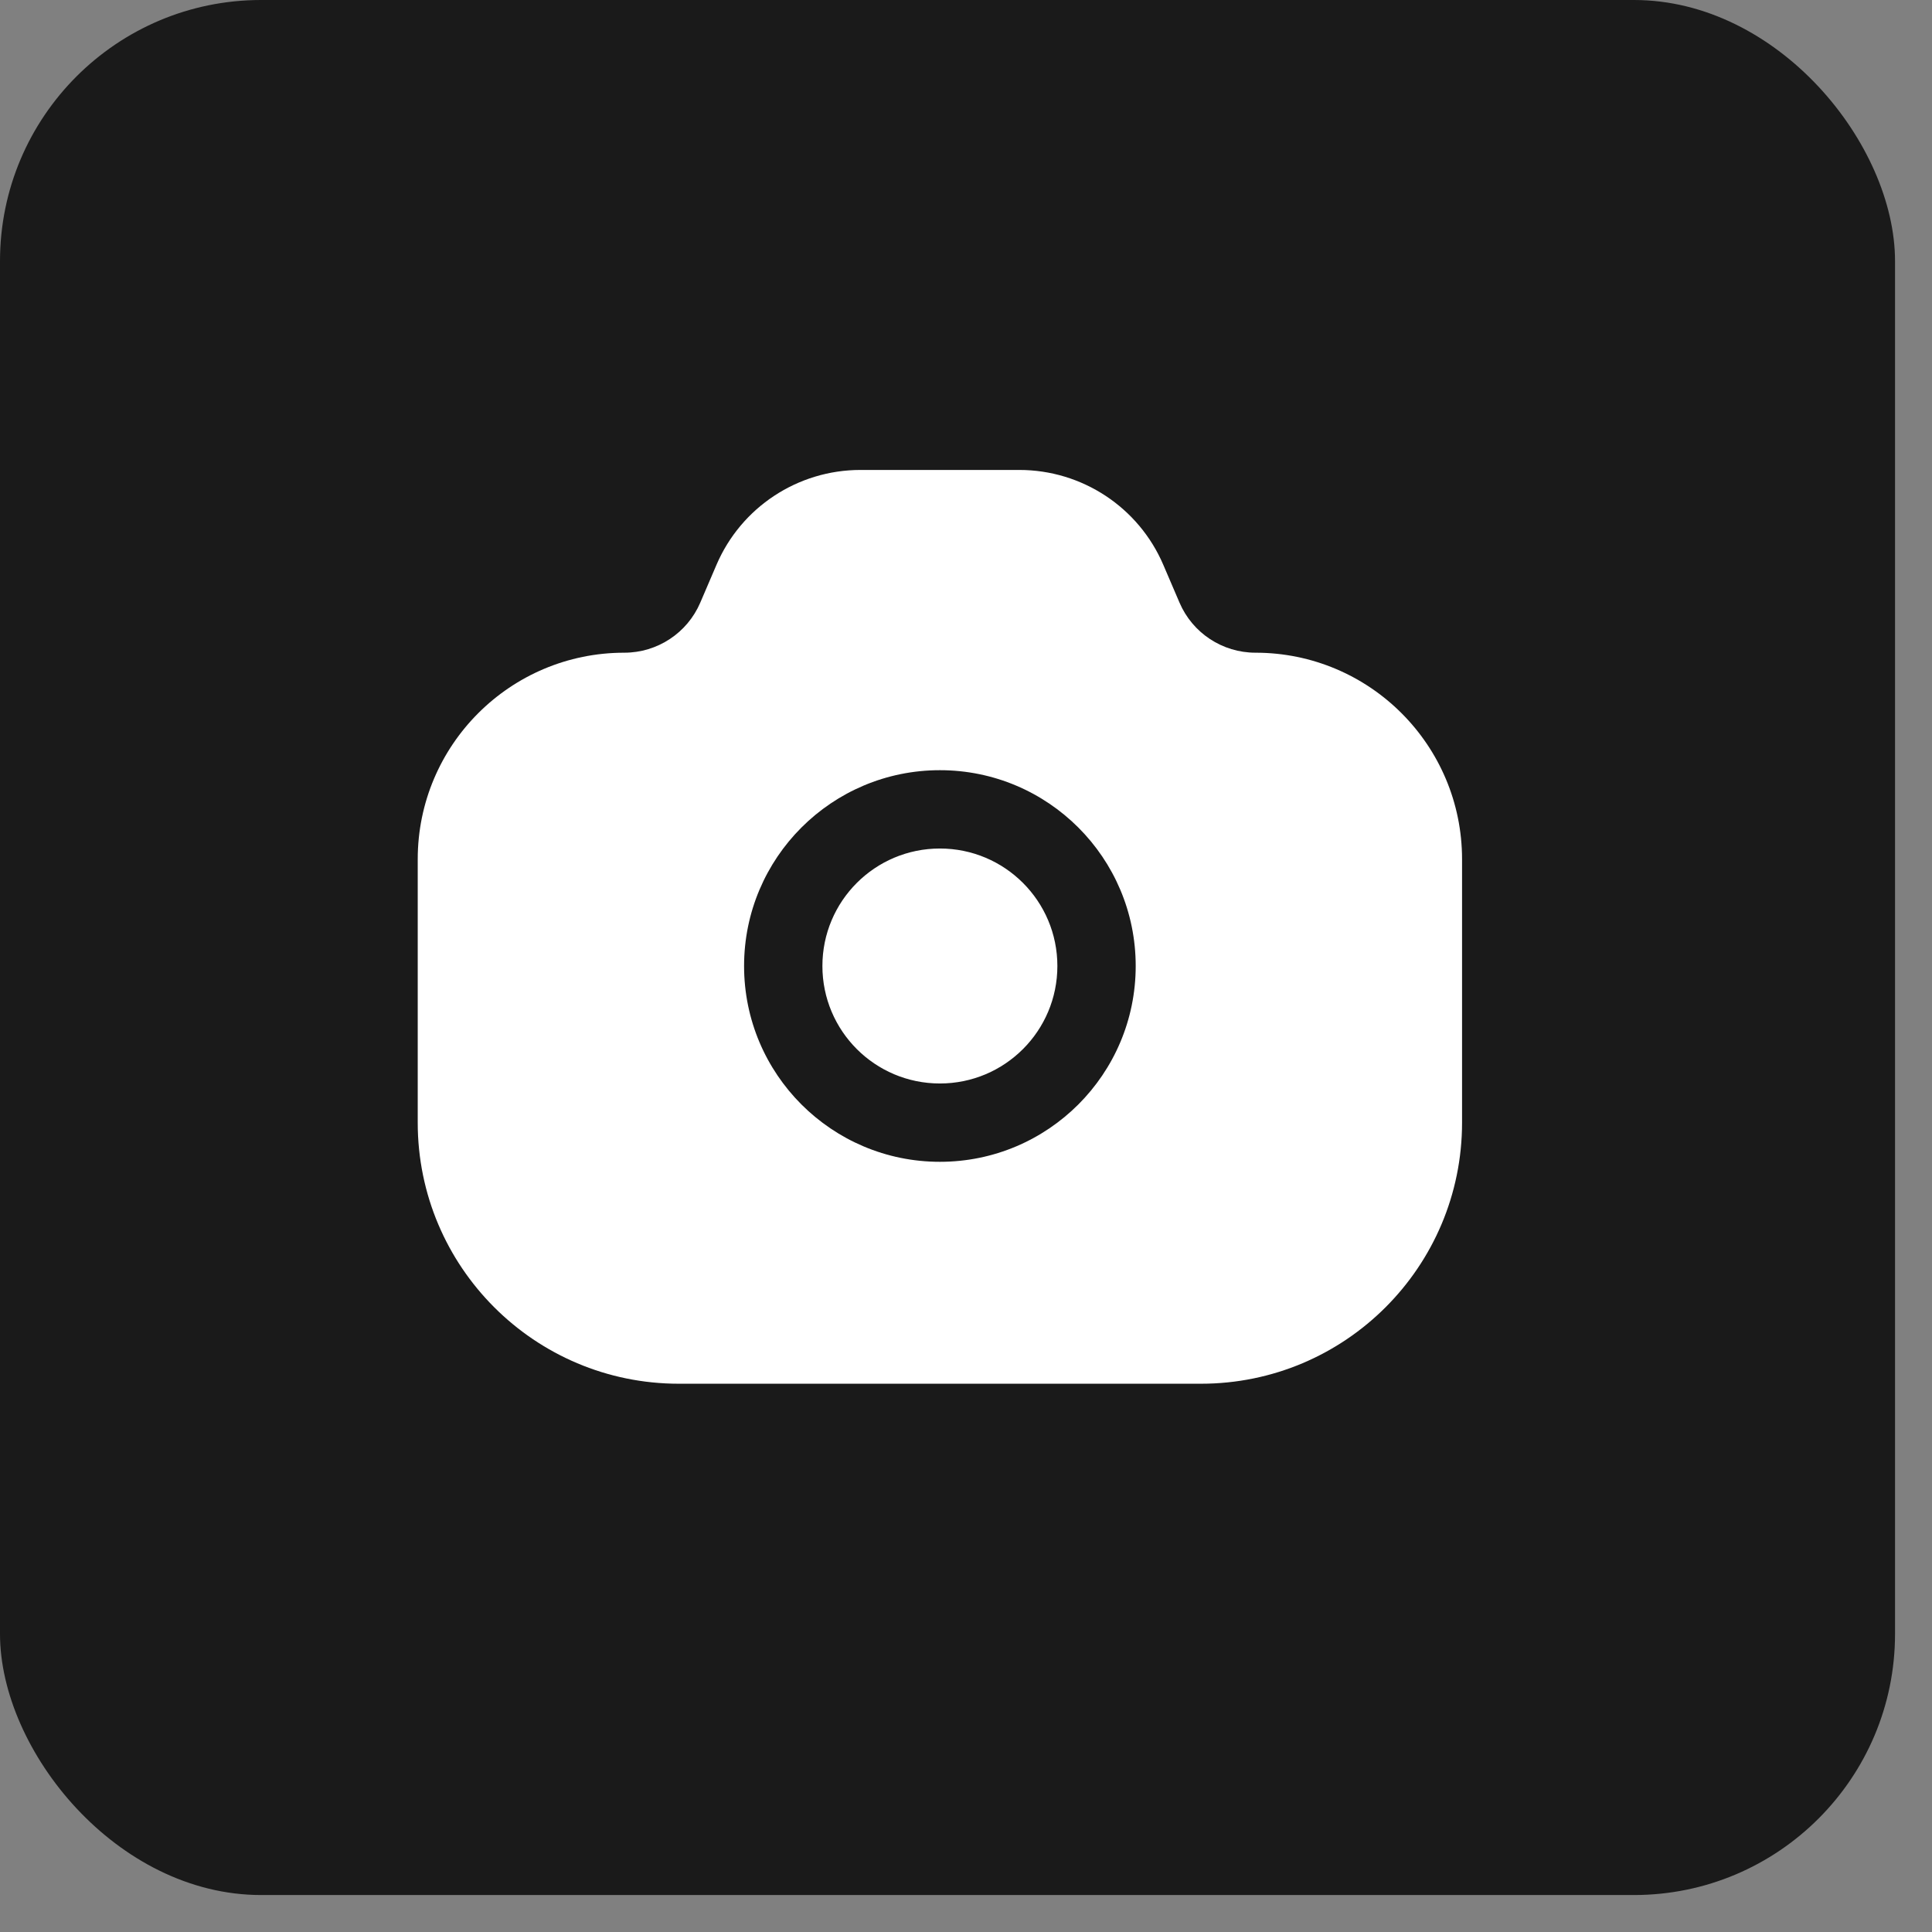
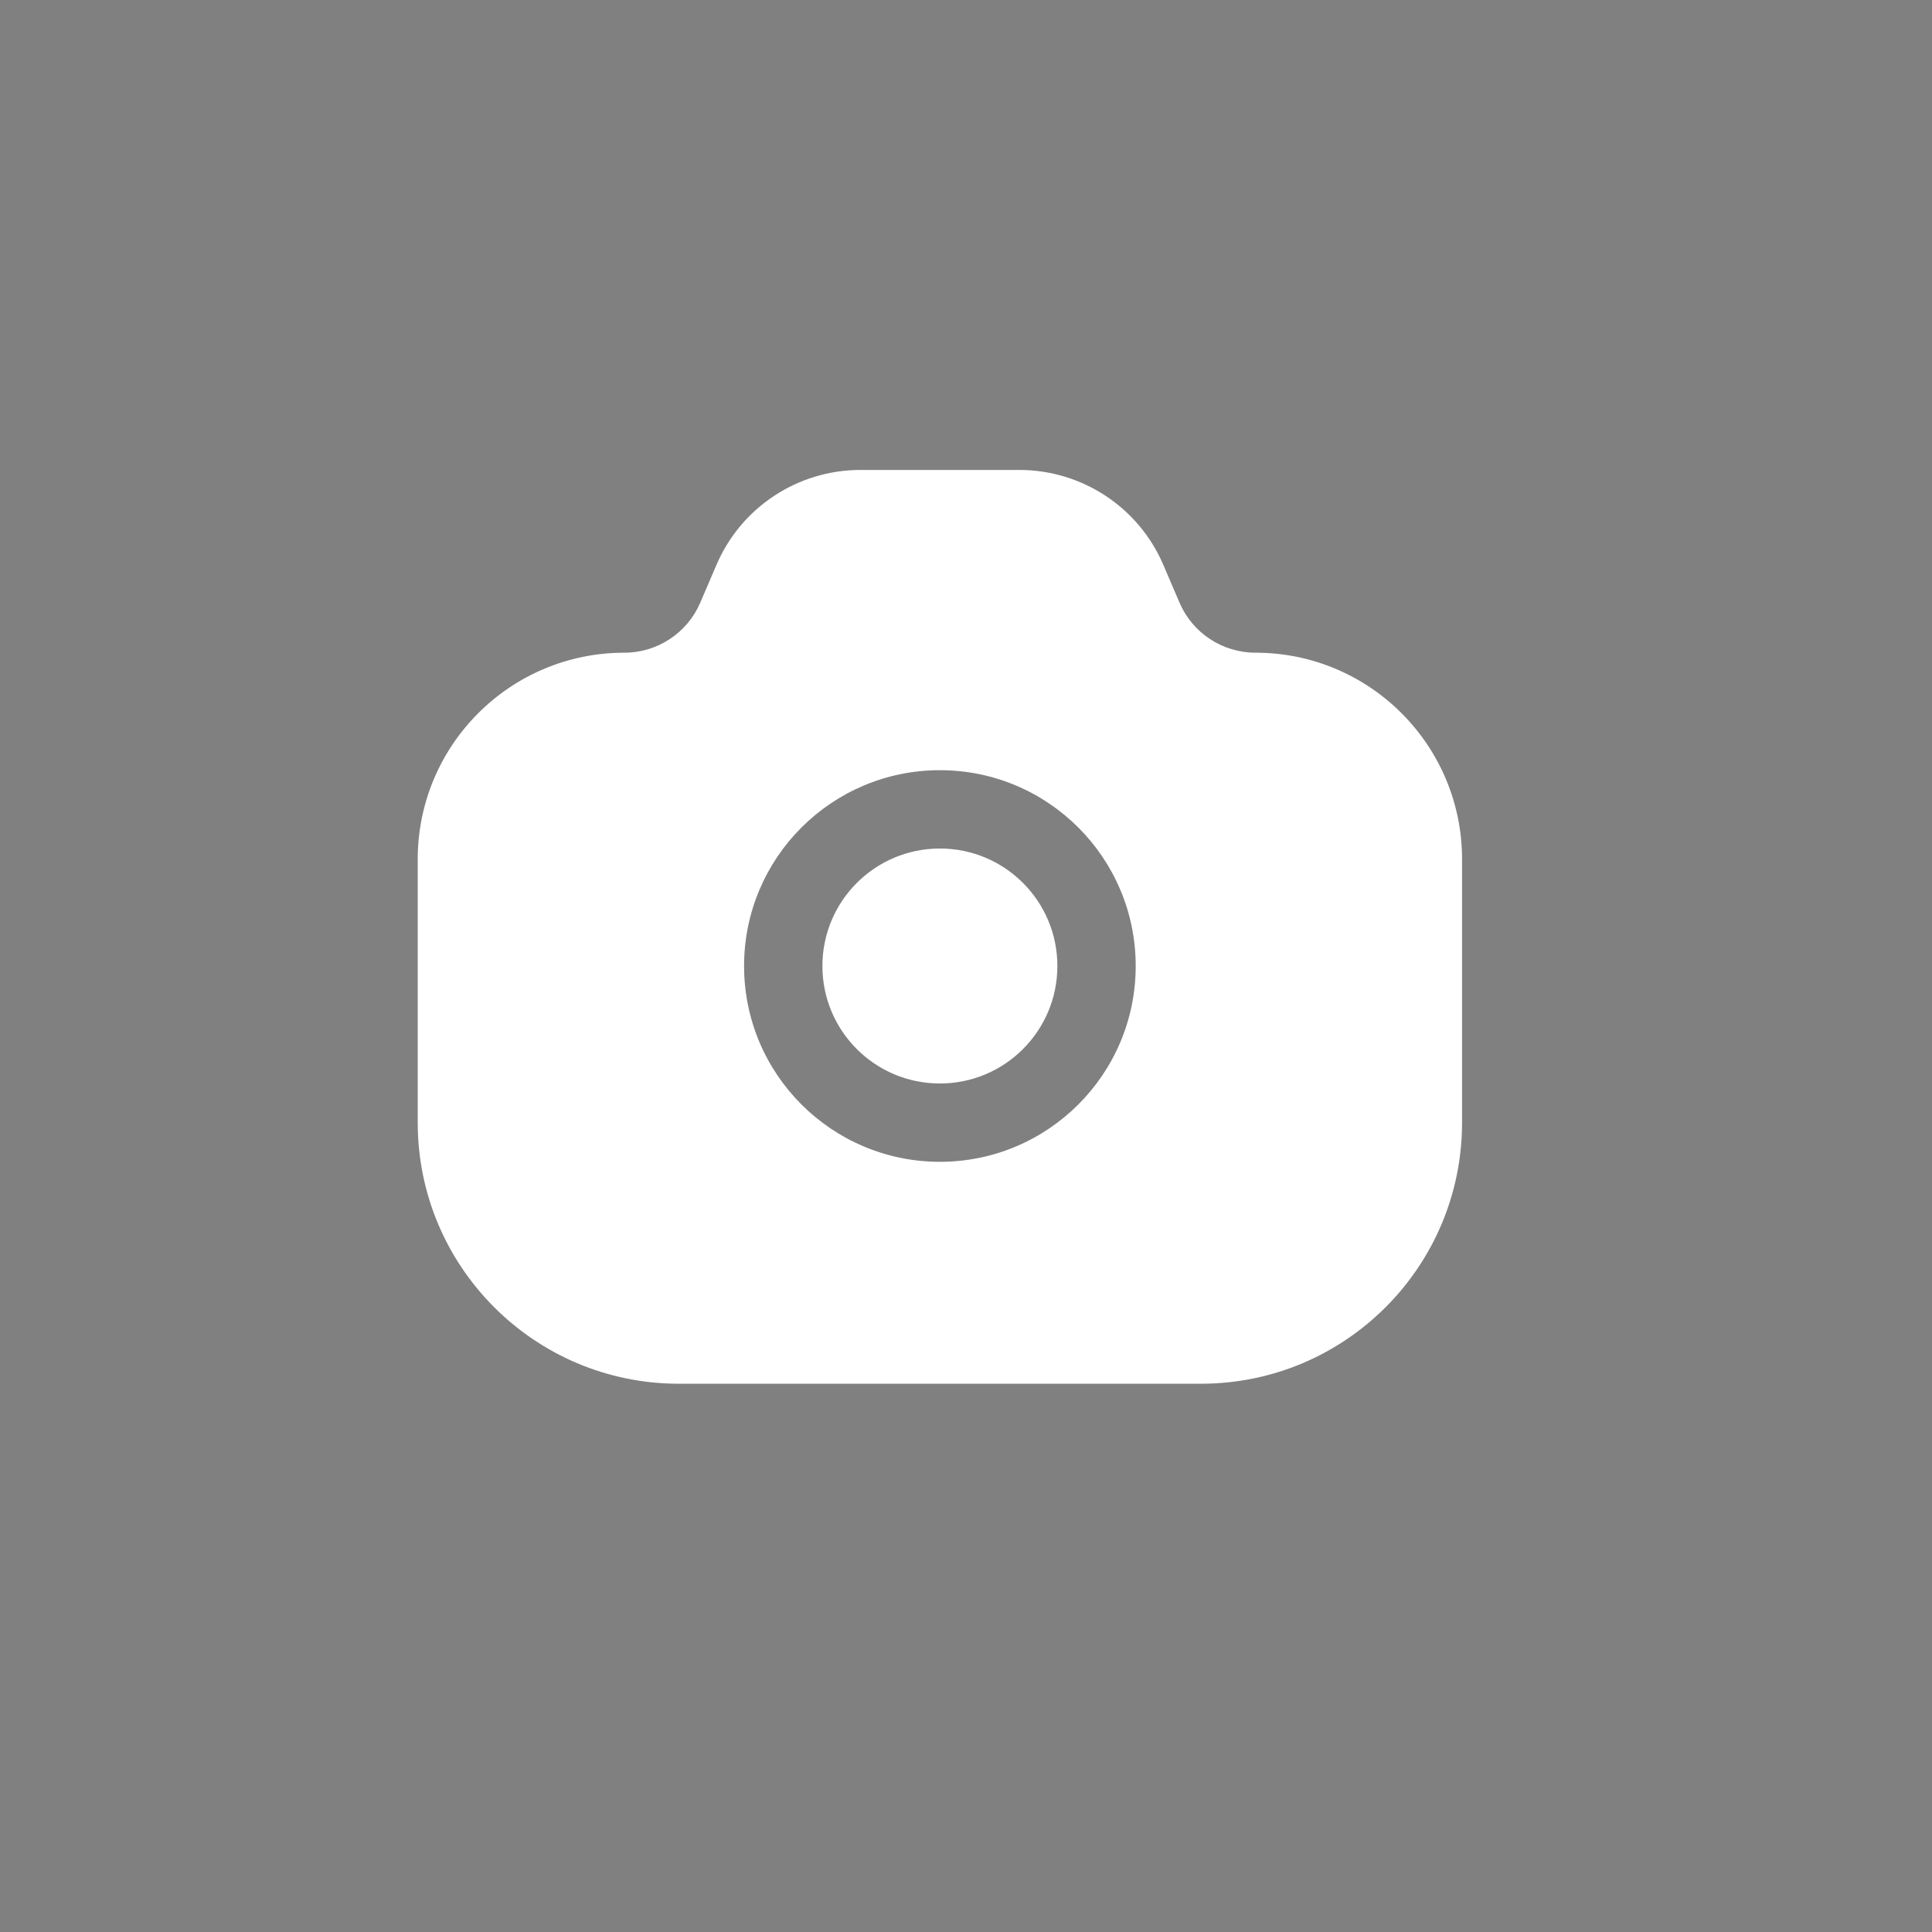
<svg xmlns="http://www.w3.org/2000/svg" width="37" height="37" viewBox="0 0 37 37" fill="none">
  <rect x="0" y="0" width="37" height="37" fill="#808080" stroke="none" />
-   <rect width="36.292" height="36.292" rx="5" fill="#1A1A1A" />
  <path d="M19.521 9C20.722 9 21.807 9.715 22.279 10.818L22.589 11.541C22.838 12.123 23.411 12.5 24.044 12.5C26.229 12.5 28 14.271 28 16.456V21.5C28 24.261 25.761 26.5 23 26.5H13C10.239 26.5 8 24.261 8 21.5V16.456C8 14.271 9.771 12.5 11.956 12.5C12.589 12.5 13.162 12.123 13.411 11.541L13.721 10.818C14.193 9.715 15.278 9 16.479 9H19.521ZM18 14.75C15.929 14.75 14.25 16.429 14.25 18.5C14.25 20.571 15.929 22.25 18 22.25C20.071 22.25 21.75 20.571 21.75 18.5C21.75 16.429 20.071 14.75 18 14.75ZM18 16.25C19.243 16.25 20.25 17.257 20.25 18.5C20.25 19.743 19.243 20.75 18 20.75C16.757 20.75 15.75 19.743 15.75 18.5C15.75 17.257 16.757 16.25 18 16.25Z" fill="white" />
</svg>